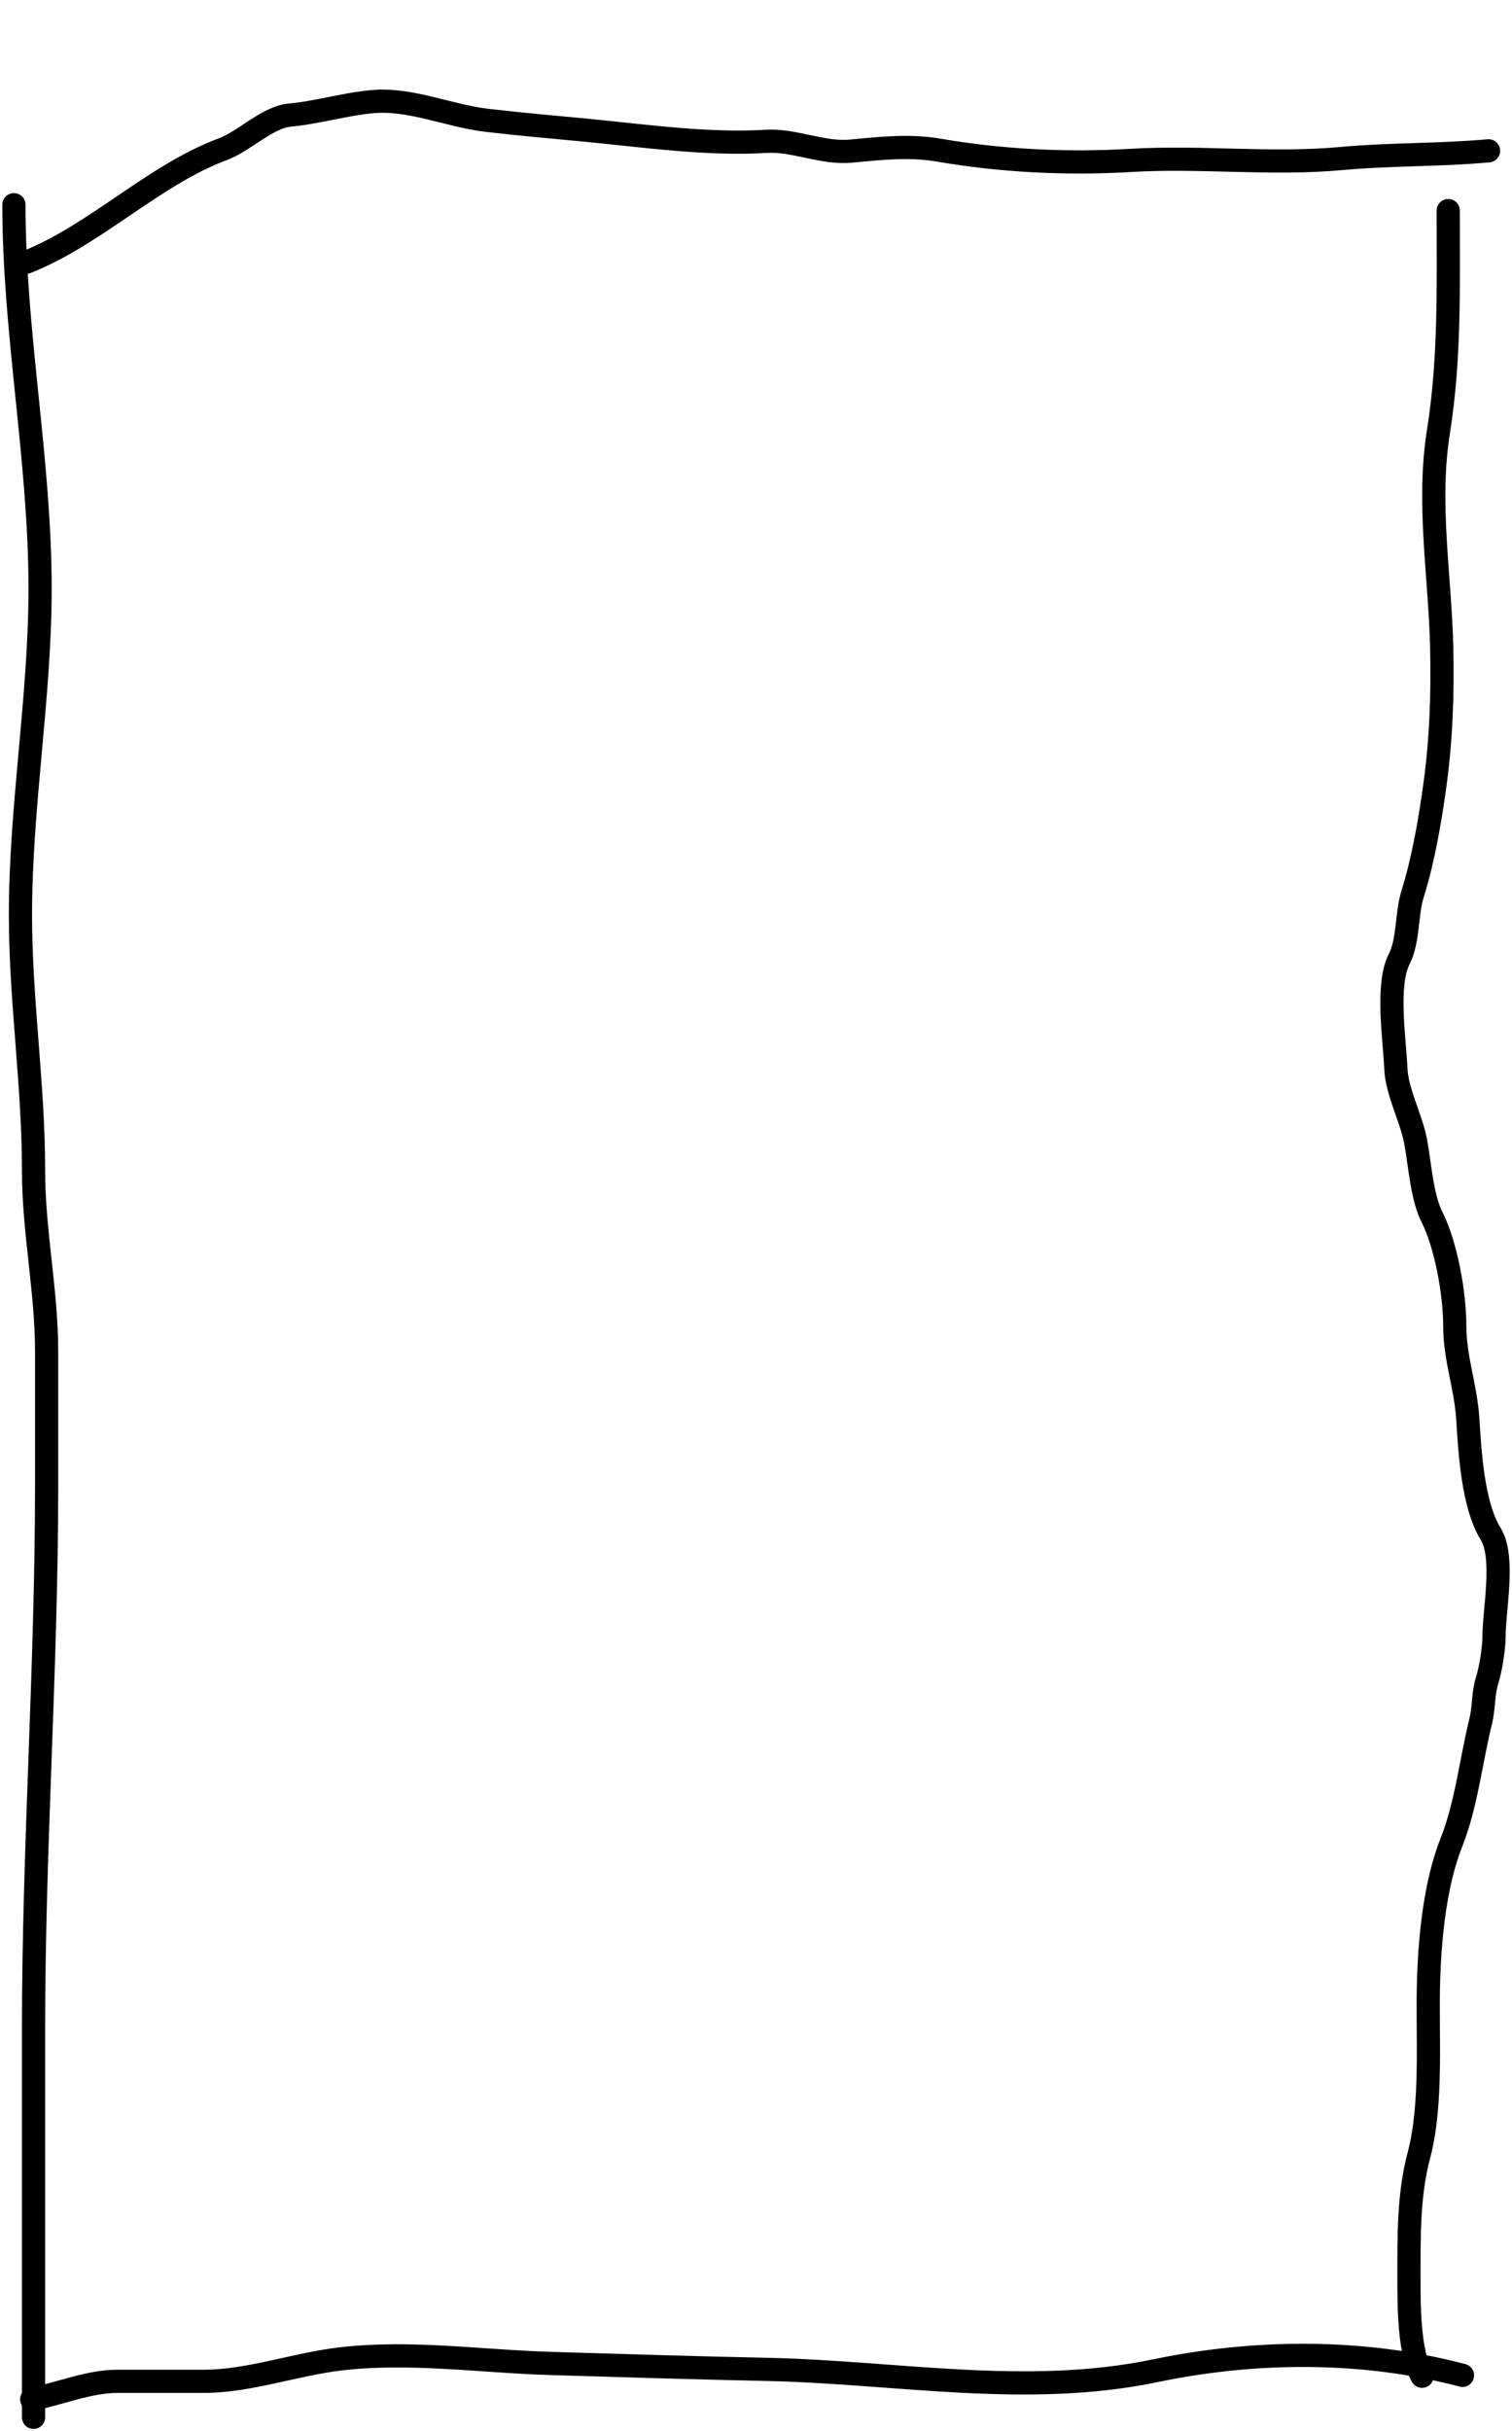
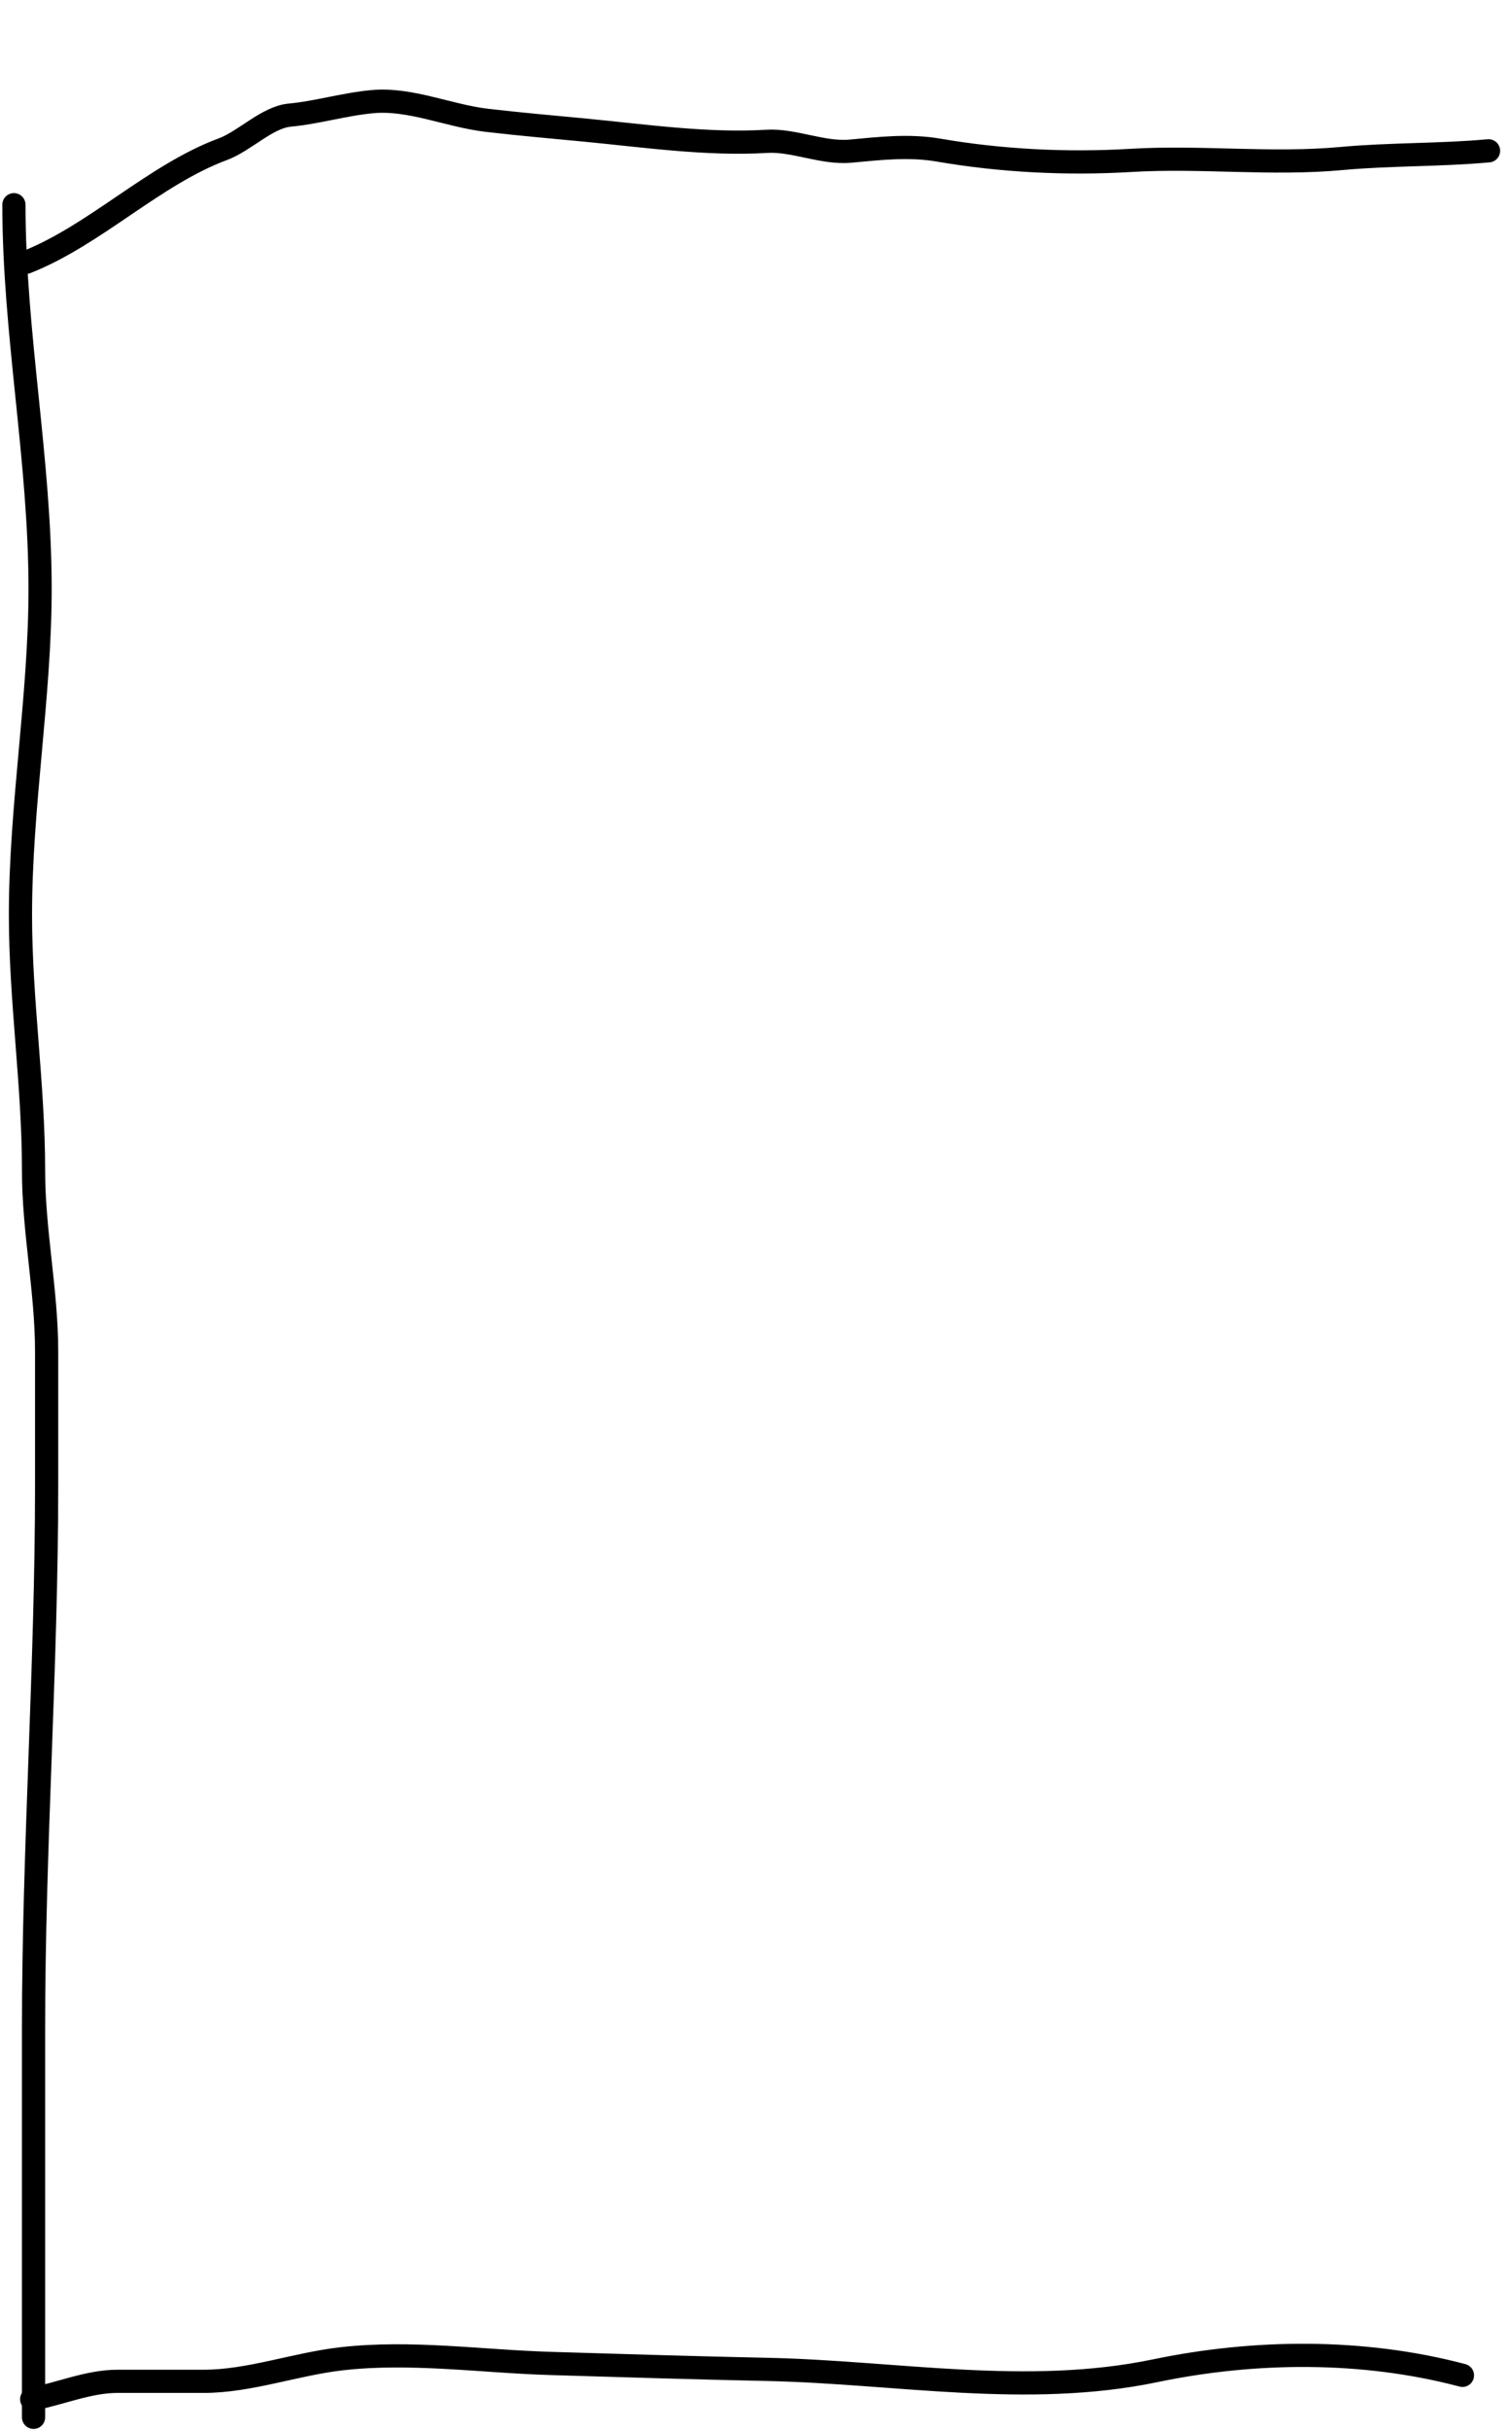
<svg xmlns="http://www.w3.org/2000/svg" width="326" height="524" viewBox="0 0 326 524" fill="none">
  <path d="M6.832 517.096C13.01 515.904 19.1 513.24 25.342 513.24C31.544 513.24 37.746 513.24 43.949 513.24C53.783 513.24 63.678 509.52 73.623 508.385C88.553 506.681 103.678 508.932 118.574 509.385C134.171 509.858 149.846 510.341 165.386 510.67C193.235 511.258 221.362 516.737 249.118 510.955C270.55 506.491 293.914 506.28 315.321 511.955" stroke="black" stroke-width="5" stroke-linecap="round" />
  <path d="M3 44.12C3 71.79 8.643 99.139 8.643 126.903C8.643 150.18 4.411 173.705 4.411 197.177C4.411 215.724 7.232 233.672 7.232 252.272C7.232 265.406 10.054 278.231 10.054 291.345C10.054 300.949 10.054 310.553 10.054 320.157C10.054 359.299 7.232 398.031 7.232 437.234C7.232 465.156 7.232 493.078 7.232 521" stroke="black" stroke-width="5" stroke-linecap="round" />
  <path d="M5.662 56.523C20.482 50.679 33.251 37.639 48.029 32.166C52.762 30.413 57.586 25.261 62.484 24.81C68.32 24.272 74.24 22.465 80.297 21.907C88.476 21.153 96.765 24.974 104.989 25.934C112.08 26.762 119.102 27.366 126.163 28.045C139.063 29.286 152.483 31.234 165.299 30.461C171.186 30.106 177.351 33.132 183.378 32.577C189.732 31.991 195.985 31.252 202.421 32.362C215.892 34.686 230.124 35.392 243.798 34.572C258.962 33.663 274.068 35.564 289.257 34.164C299.792 33.193 310.478 33.468 320.942 32.504" stroke="black" stroke-width="5" stroke-linecap="round" />
-   <path d="M312.247 45.385C312.247 61.47 312.663 77.209 310.131 93.101C307.683 108.467 310.466 123.99 310.836 139.271C311.084 149.492 310.726 159.526 309.347 169.419C308.279 177.079 306.879 185.273 304.566 192.68C303.195 197.069 303.742 202.639 301.666 206.735C298.828 212.333 300.689 224.011 300.961 230.347C301.173 235.298 304.226 240.892 305.193 245.877C306.122 250.668 306.53 257.931 308.72 262.251C311.821 268.368 313.658 278.918 313.658 285.723C313.658 292.881 316.031 298.729 316.48 305.962C316.908 312.876 317.546 324.38 321.417 330.628C324.505 335.611 322.123 347.011 322.123 352.764C322.123 355.231 321.409 359.747 320.634 362.181C319.741 364.983 319.986 368.027 319.223 371.106C317.184 379.332 316.143 389.026 312.953 397.037C309.425 405.893 308.31 417.412 308.015 426.693C307.639 438.482 308.936 453.202 305.898 464.641C303.679 473 303.782 481.998 303.782 490.642C303.782 496.658 303.736 507.004 306.604 512.146" stroke="black" stroke-width="5" stroke-linecap="round" />
</svg>